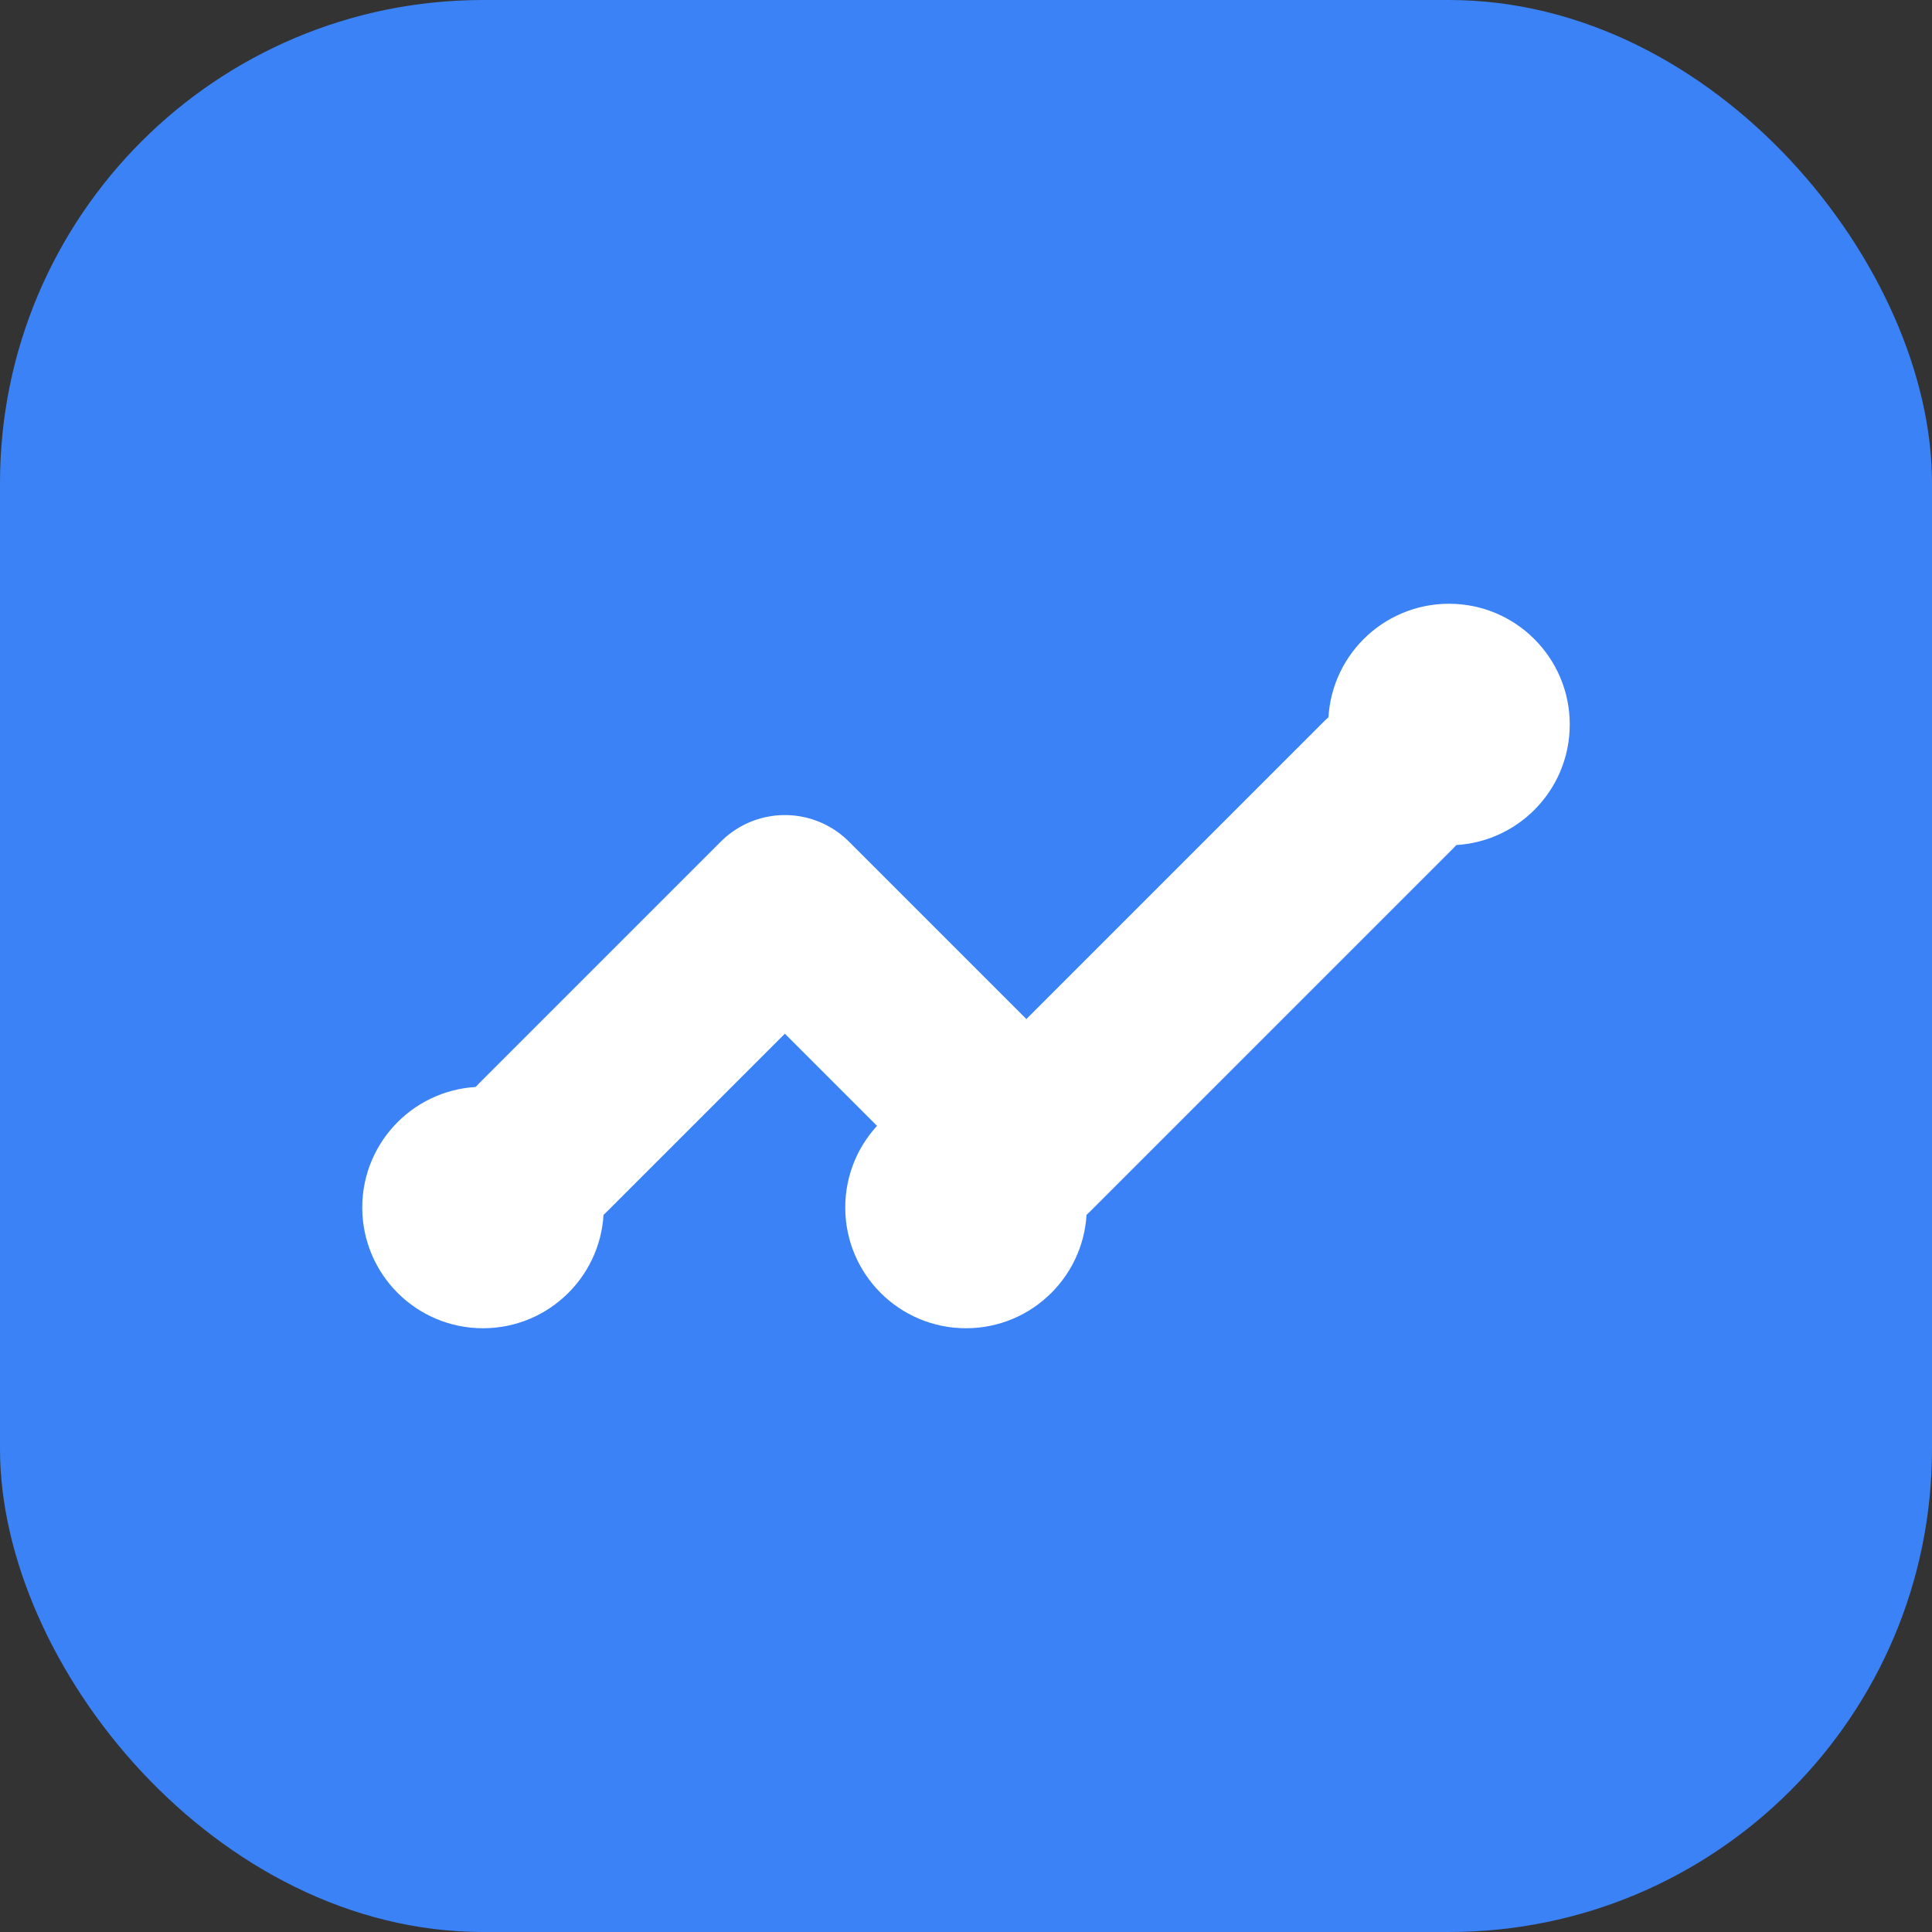
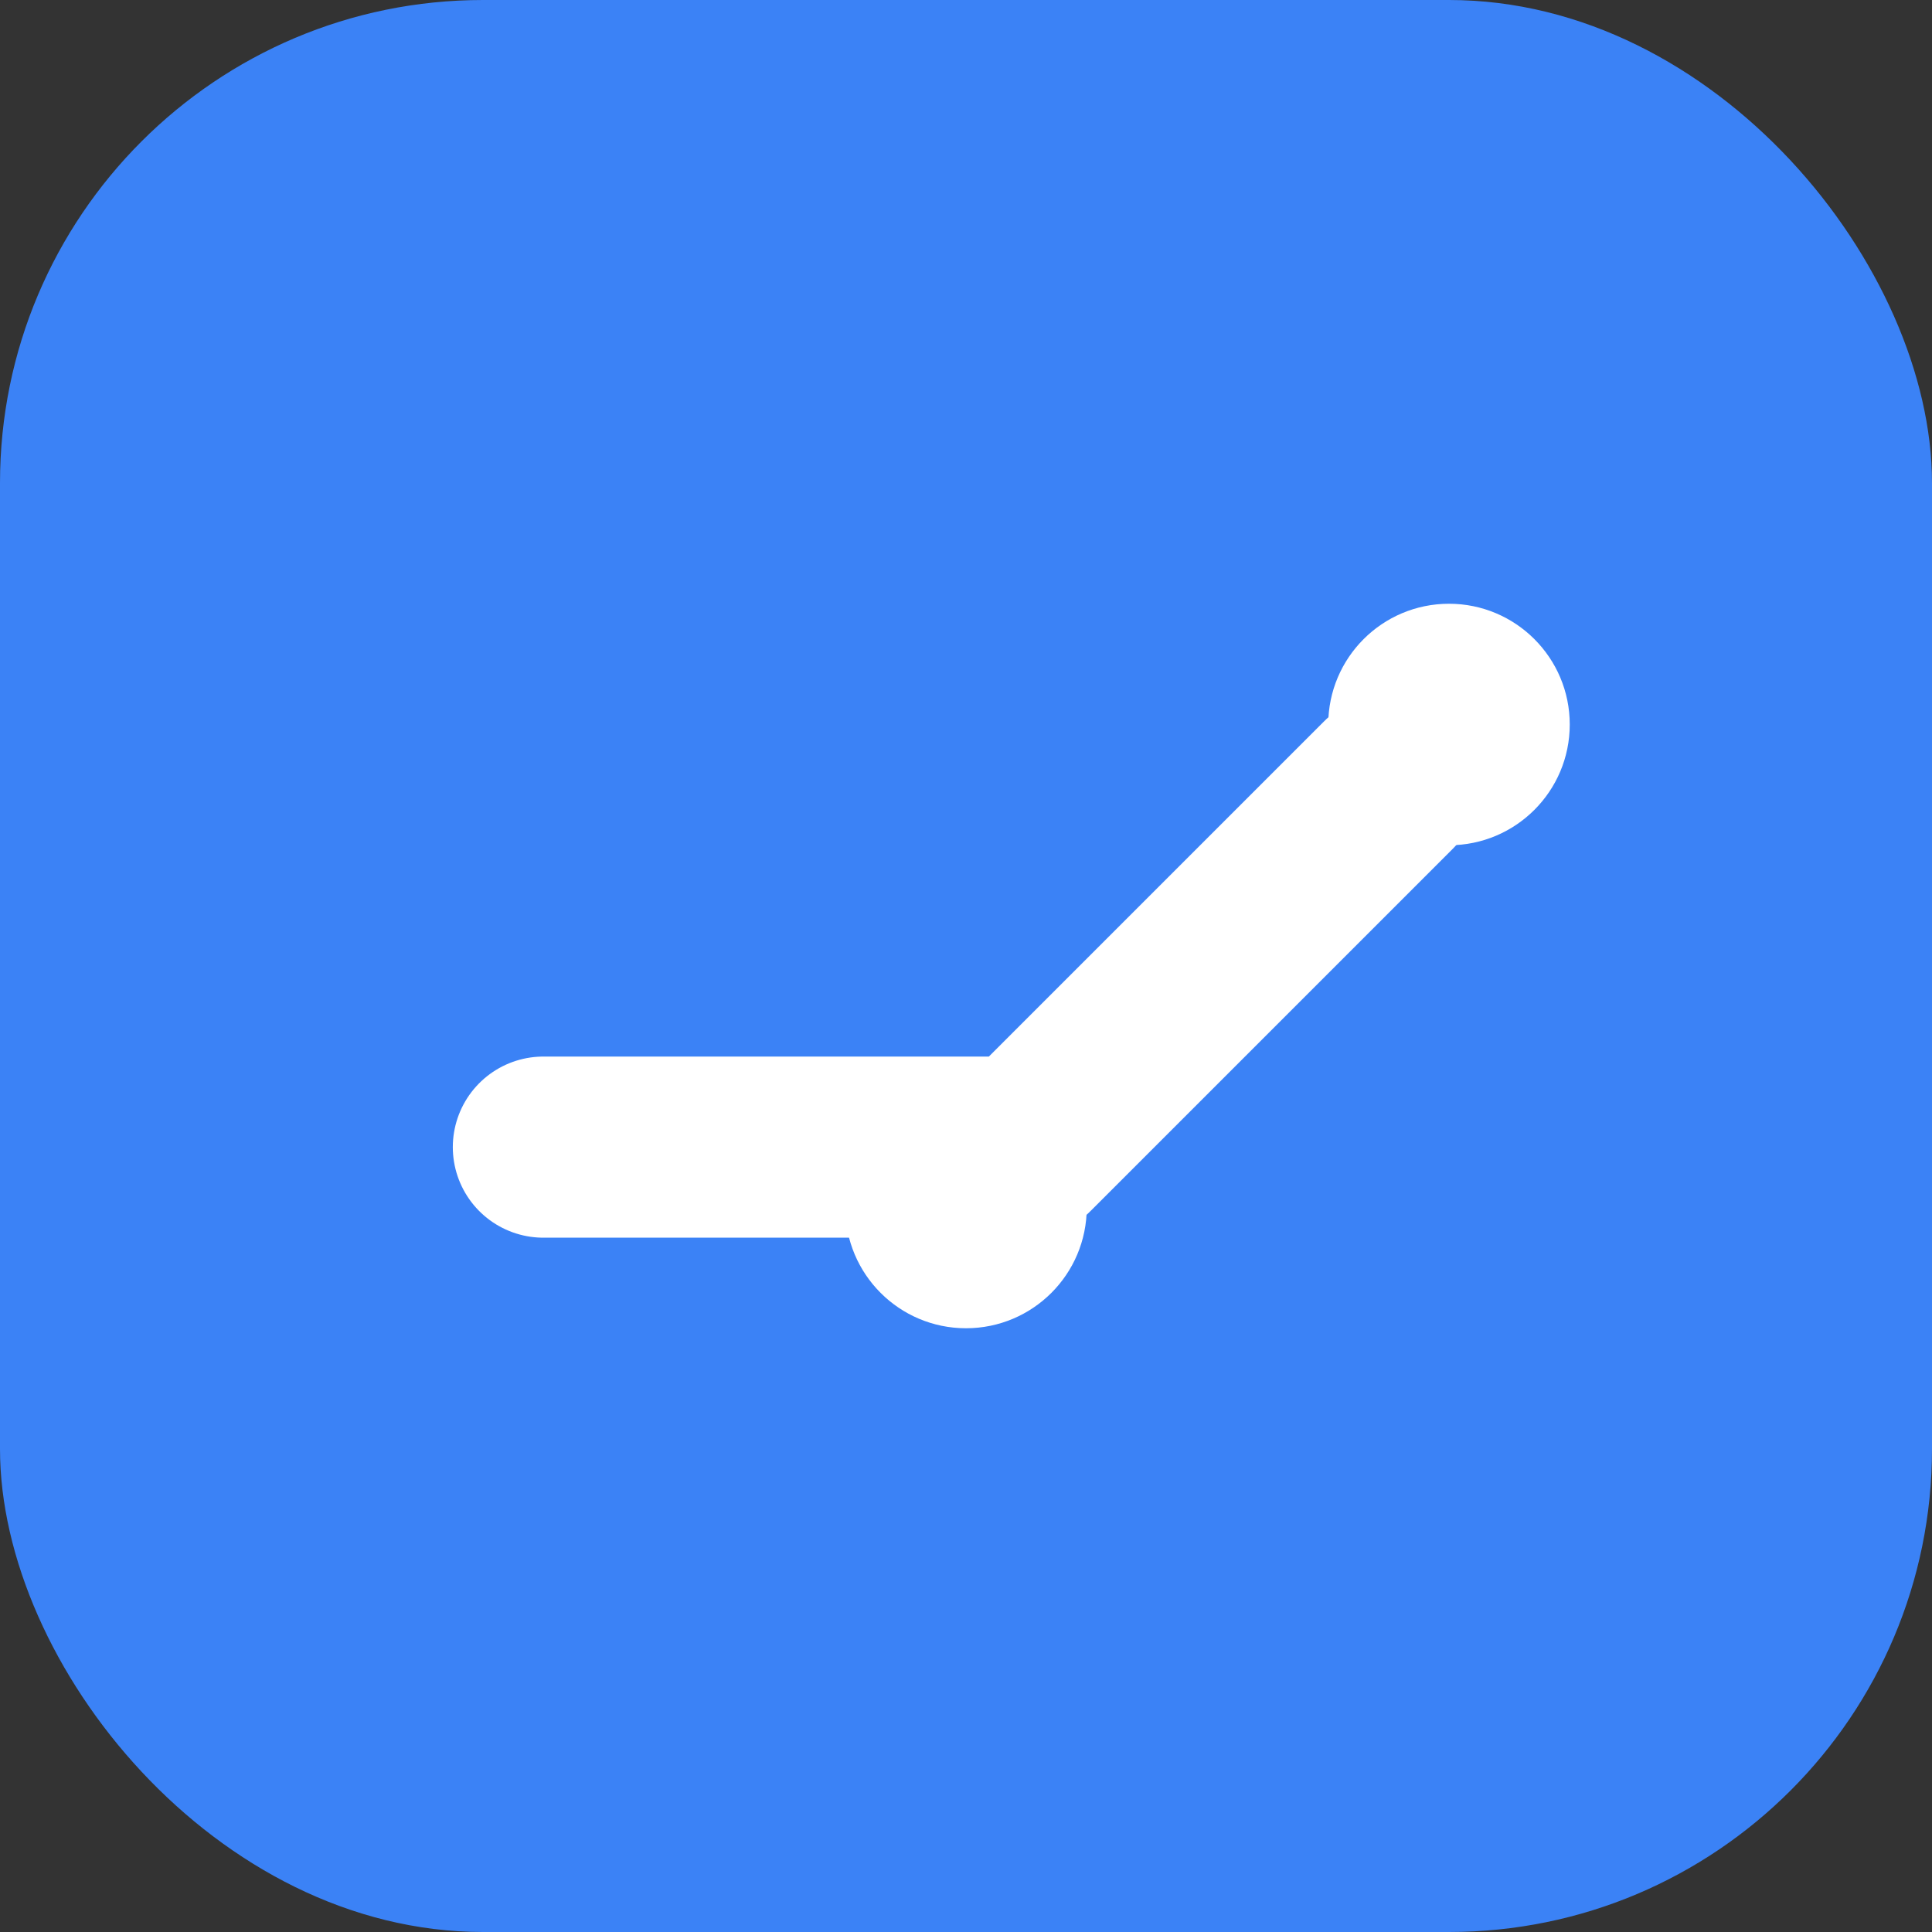
<svg xmlns="http://www.w3.org/2000/svg" width="32" height="32" viewBox="0 0 32 32" fill="none">
  <rect x="0" y="0" width="32" height="32" fill="#333333" stroke="none" />
  <rect width="32" height="32" rx="8" fill="#3B82F6" />
-   <path d="M9 19L13 15L17 19L23 13" stroke="white" stroke-width="3" stroke-linecap="round" stroke-linejoin="round" />
+   <path d="M9 19L17 19L23 13" stroke="white" stroke-width="3" stroke-linecap="round" stroke-linejoin="round" />
  <circle cx="24" cy="12" r="2" fill="white" />
  <circle cx="16" cy="20" r="2" fill="white" />
-   <circle cx="8" cy="20" r="2" fill="white" />
</svg>